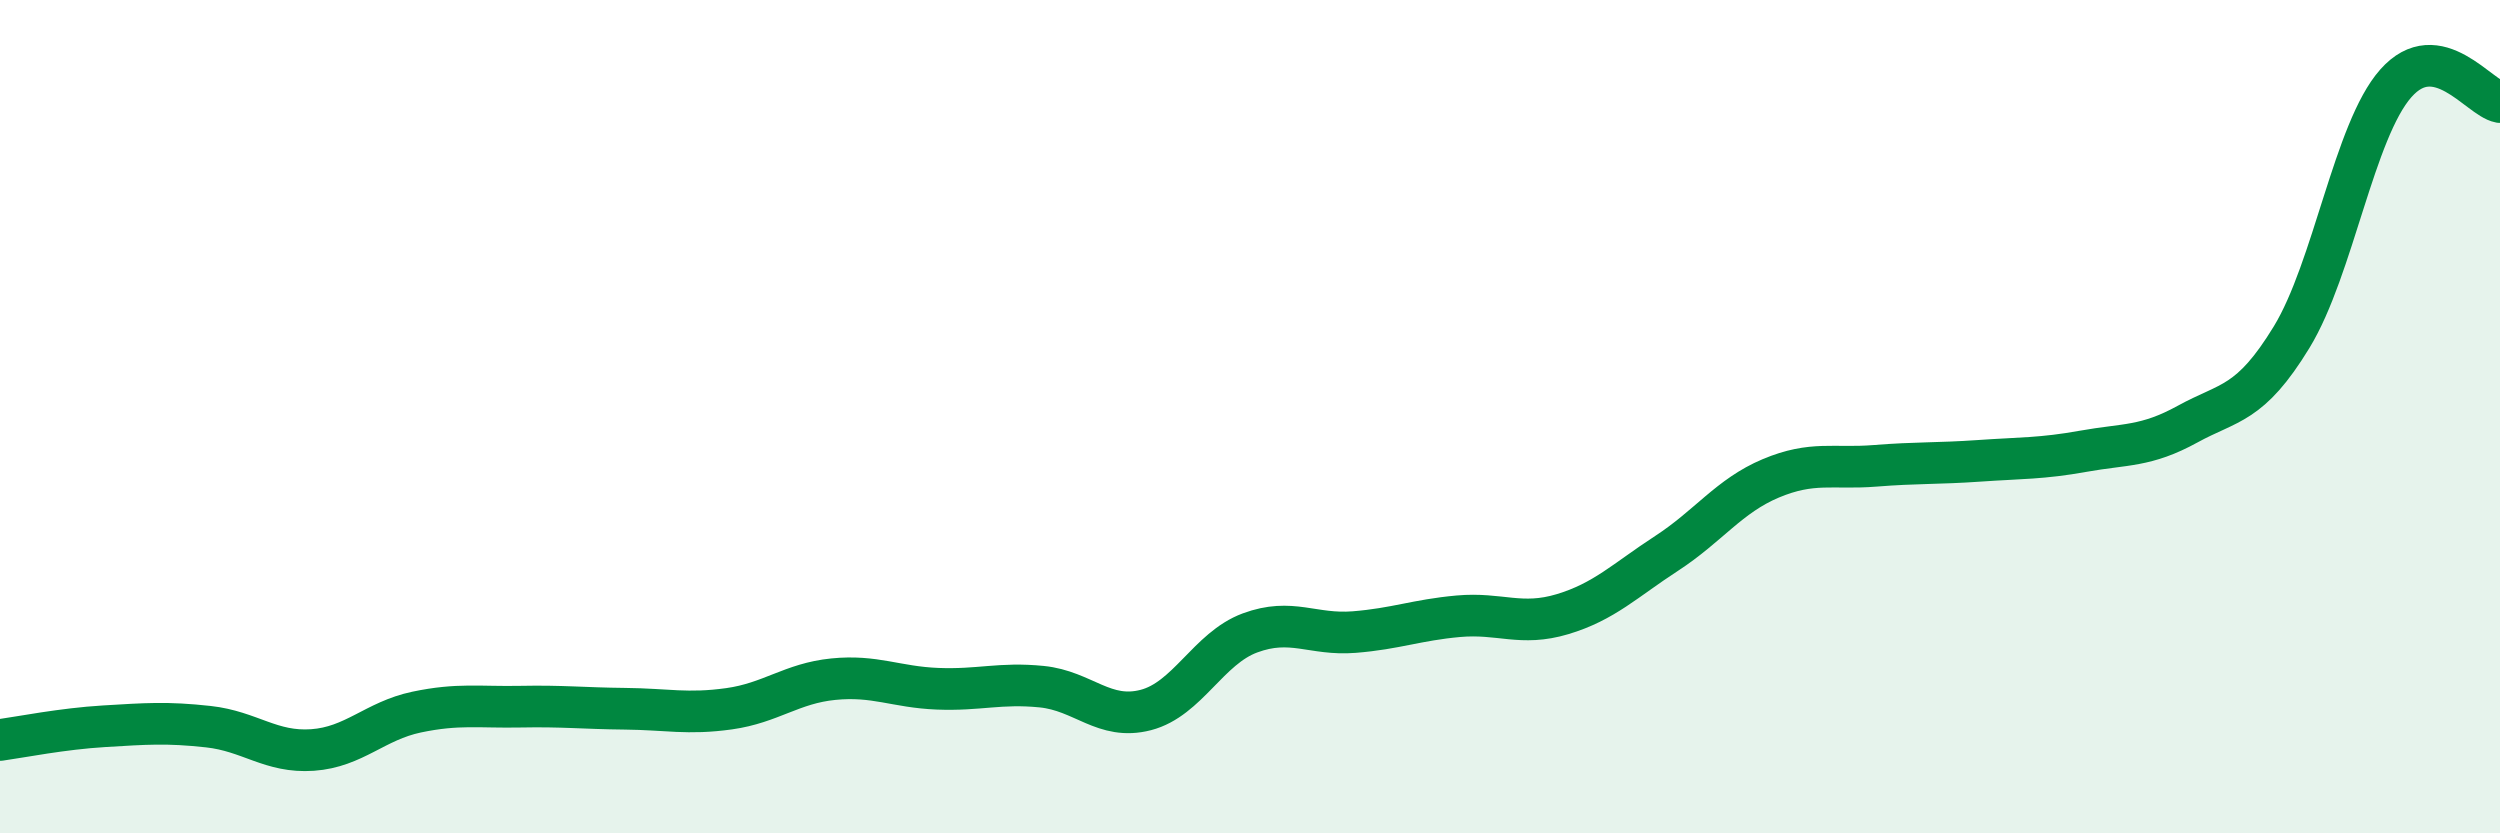
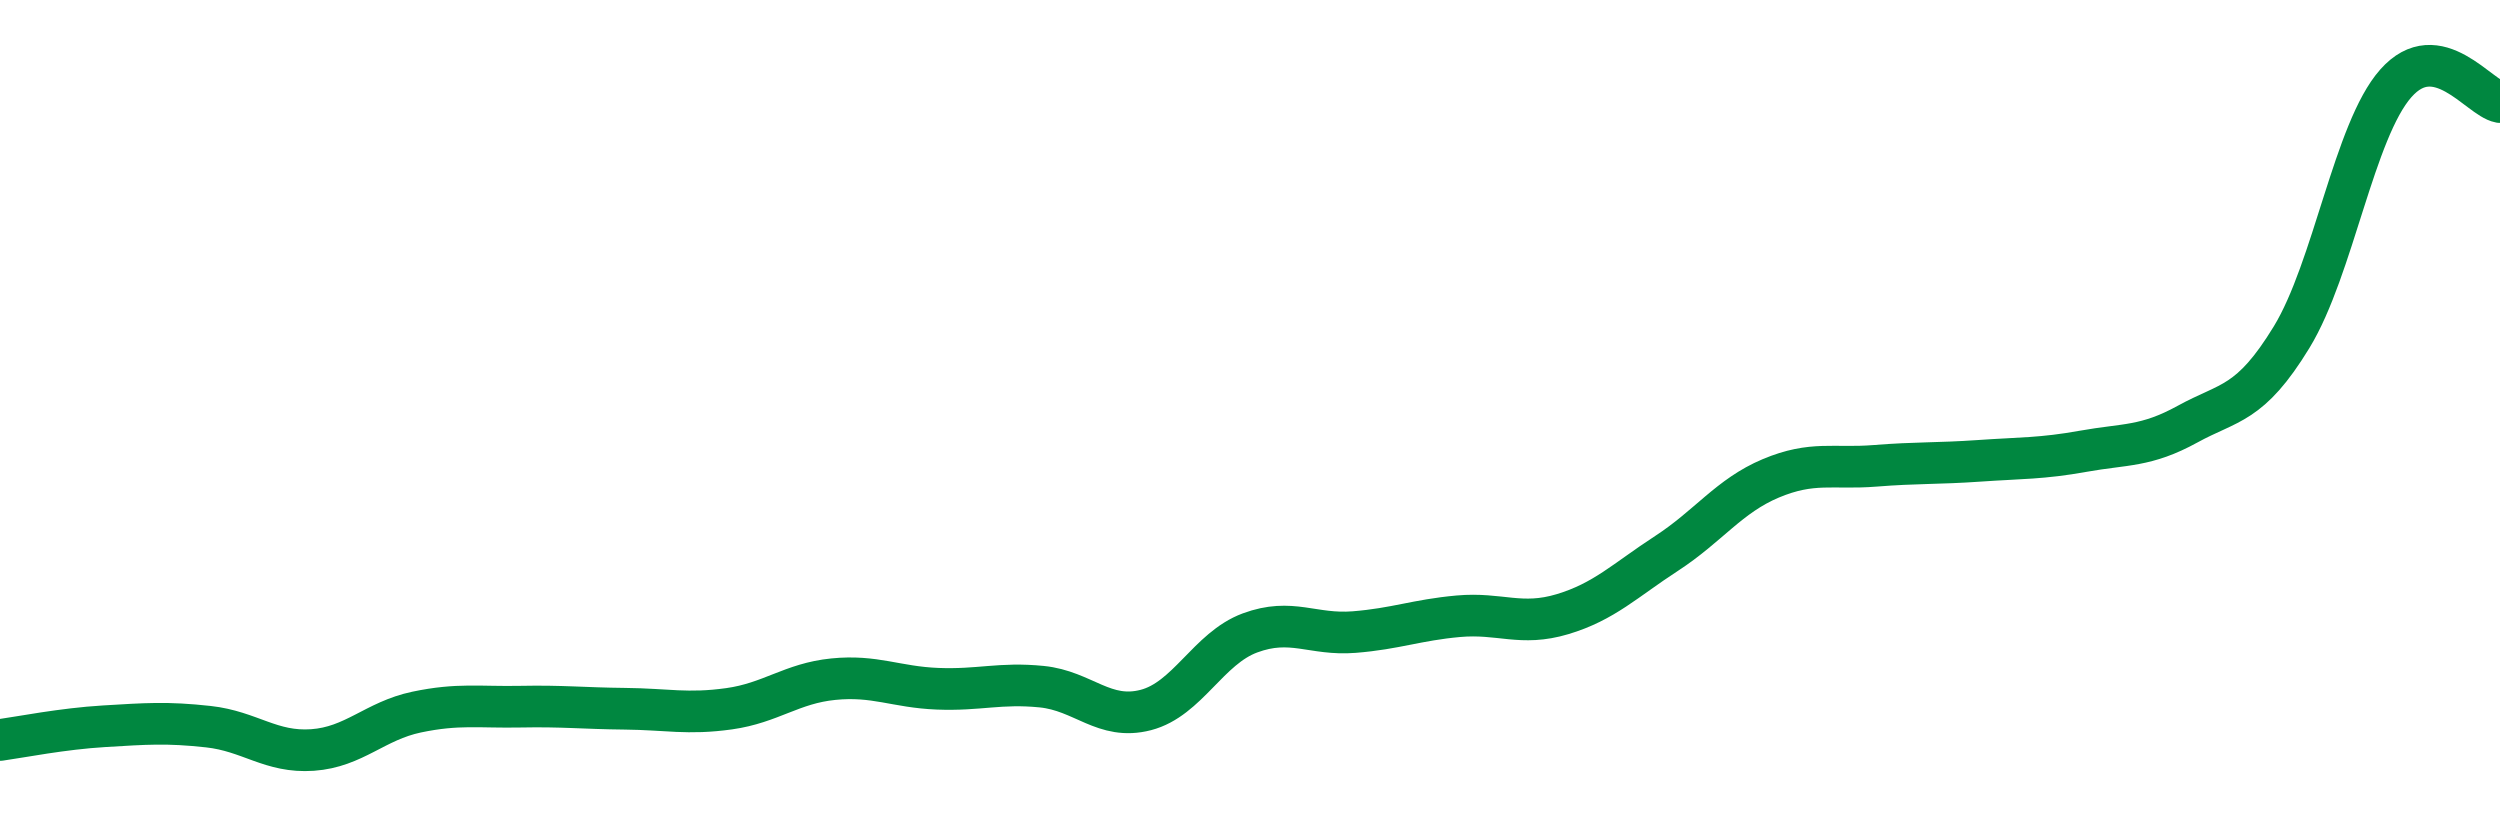
<svg xmlns="http://www.w3.org/2000/svg" width="60" height="20" viewBox="0 0 60 20">
-   <path d="M 0,17.76 C 0.5,17.69 1.5,17.49 2.5,17.43 C 3.5,17.37 4,17.33 5,17.44 C 6,17.55 6.5,18.07 7.5,18 C 8.5,17.93 9,17.3 10,17.09 C 11,16.88 11.5,16.98 12.5,16.96 C 13.5,16.94 14,17 15,17.01 C 16,17.02 16.5,17.15 17.5,17.01 C 18.5,16.87 19,16.4 20,16.3 C 21,16.2 21.5,16.49 22.5,16.53 C 23.5,16.57 24,16.38 25,16.48 C 26,16.58 26.5,17.3 27.5,17.04 C 28.5,16.78 29,15.56 30,15.19 C 31,14.82 31.5,15.25 32.5,15.17 C 33.5,15.09 34,14.88 35,14.79 C 36,14.7 36.5,15.04 37.5,14.74 C 38.5,14.44 39,13.93 40,13.28 C 41,12.63 41.5,11.9 42.5,11.48 C 43.5,11.06 44,11.26 45,11.18 C 46,11.1 46.5,11.13 47.5,11.06 C 48.5,10.99 49,11.01 50,10.83 C 51,10.65 51.5,10.73 52.5,10.18 C 53.5,9.63 54,9.73 55,8.09 C 56,6.45 56.5,3.13 57.5,2 C 58.5,0.87 59.5,2.36 60,2.45L60 20L0 20Z" fill="#008740" opacity="0.1" stroke-linecap="round" stroke-linejoin="round" />
  <path d="M 0,17.76 C 0.5,17.69 1.5,17.49 2.5,17.43 C 3.5,17.37 4,17.33 5,17.44 C 6,17.55 6.5,18.07 7.5,18 C 8.5,17.93 9,17.3 10,17.09 C 11,16.88 11.5,16.98 12.5,16.96 C 13.5,16.94 14,17 15,17.01 C 16,17.02 16.5,17.15 17.5,17.01 C 18.5,16.87 19,16.4 20,16.3 C 21,16.2 21.5,16.49 22.5,16.53 C 23.5,16.57 24,16.38 25,16.48 C 26,16.58 26.5,17.3 27.5,17.04 C 28.5,16.78 29,15.56 30,15.19 C 31,14.82 31.5,15.25 32.5,15.17 C 33.5,15.09 34,14.88 35,14.79 C 36,14.7 36.5,15.04 37.5,14.74 C 38.5,14.44 39,13.93 40,13.28 C 41,12.63 41.5,11.9 42.5,11.48 C 43.5,11.06 44,11.26 45,11.18 C 46,11.1 46.5,11.13 47.5,11.06 C 48.5,10.99 49,11.01 50,10.83 C 51,10.65 51.5,10.73 52.5,10.18 C 53.5,9.63 54,9.73 55,8.09 C 56,6.45 56.5,3.13 57.5,2 C 58.5,0.87 59.5,2.36 60,2.45" stroke="#008740" stroke-width="1" fill="none" stroke-linecap="round" stroke-linejoin="round" />
</svg>